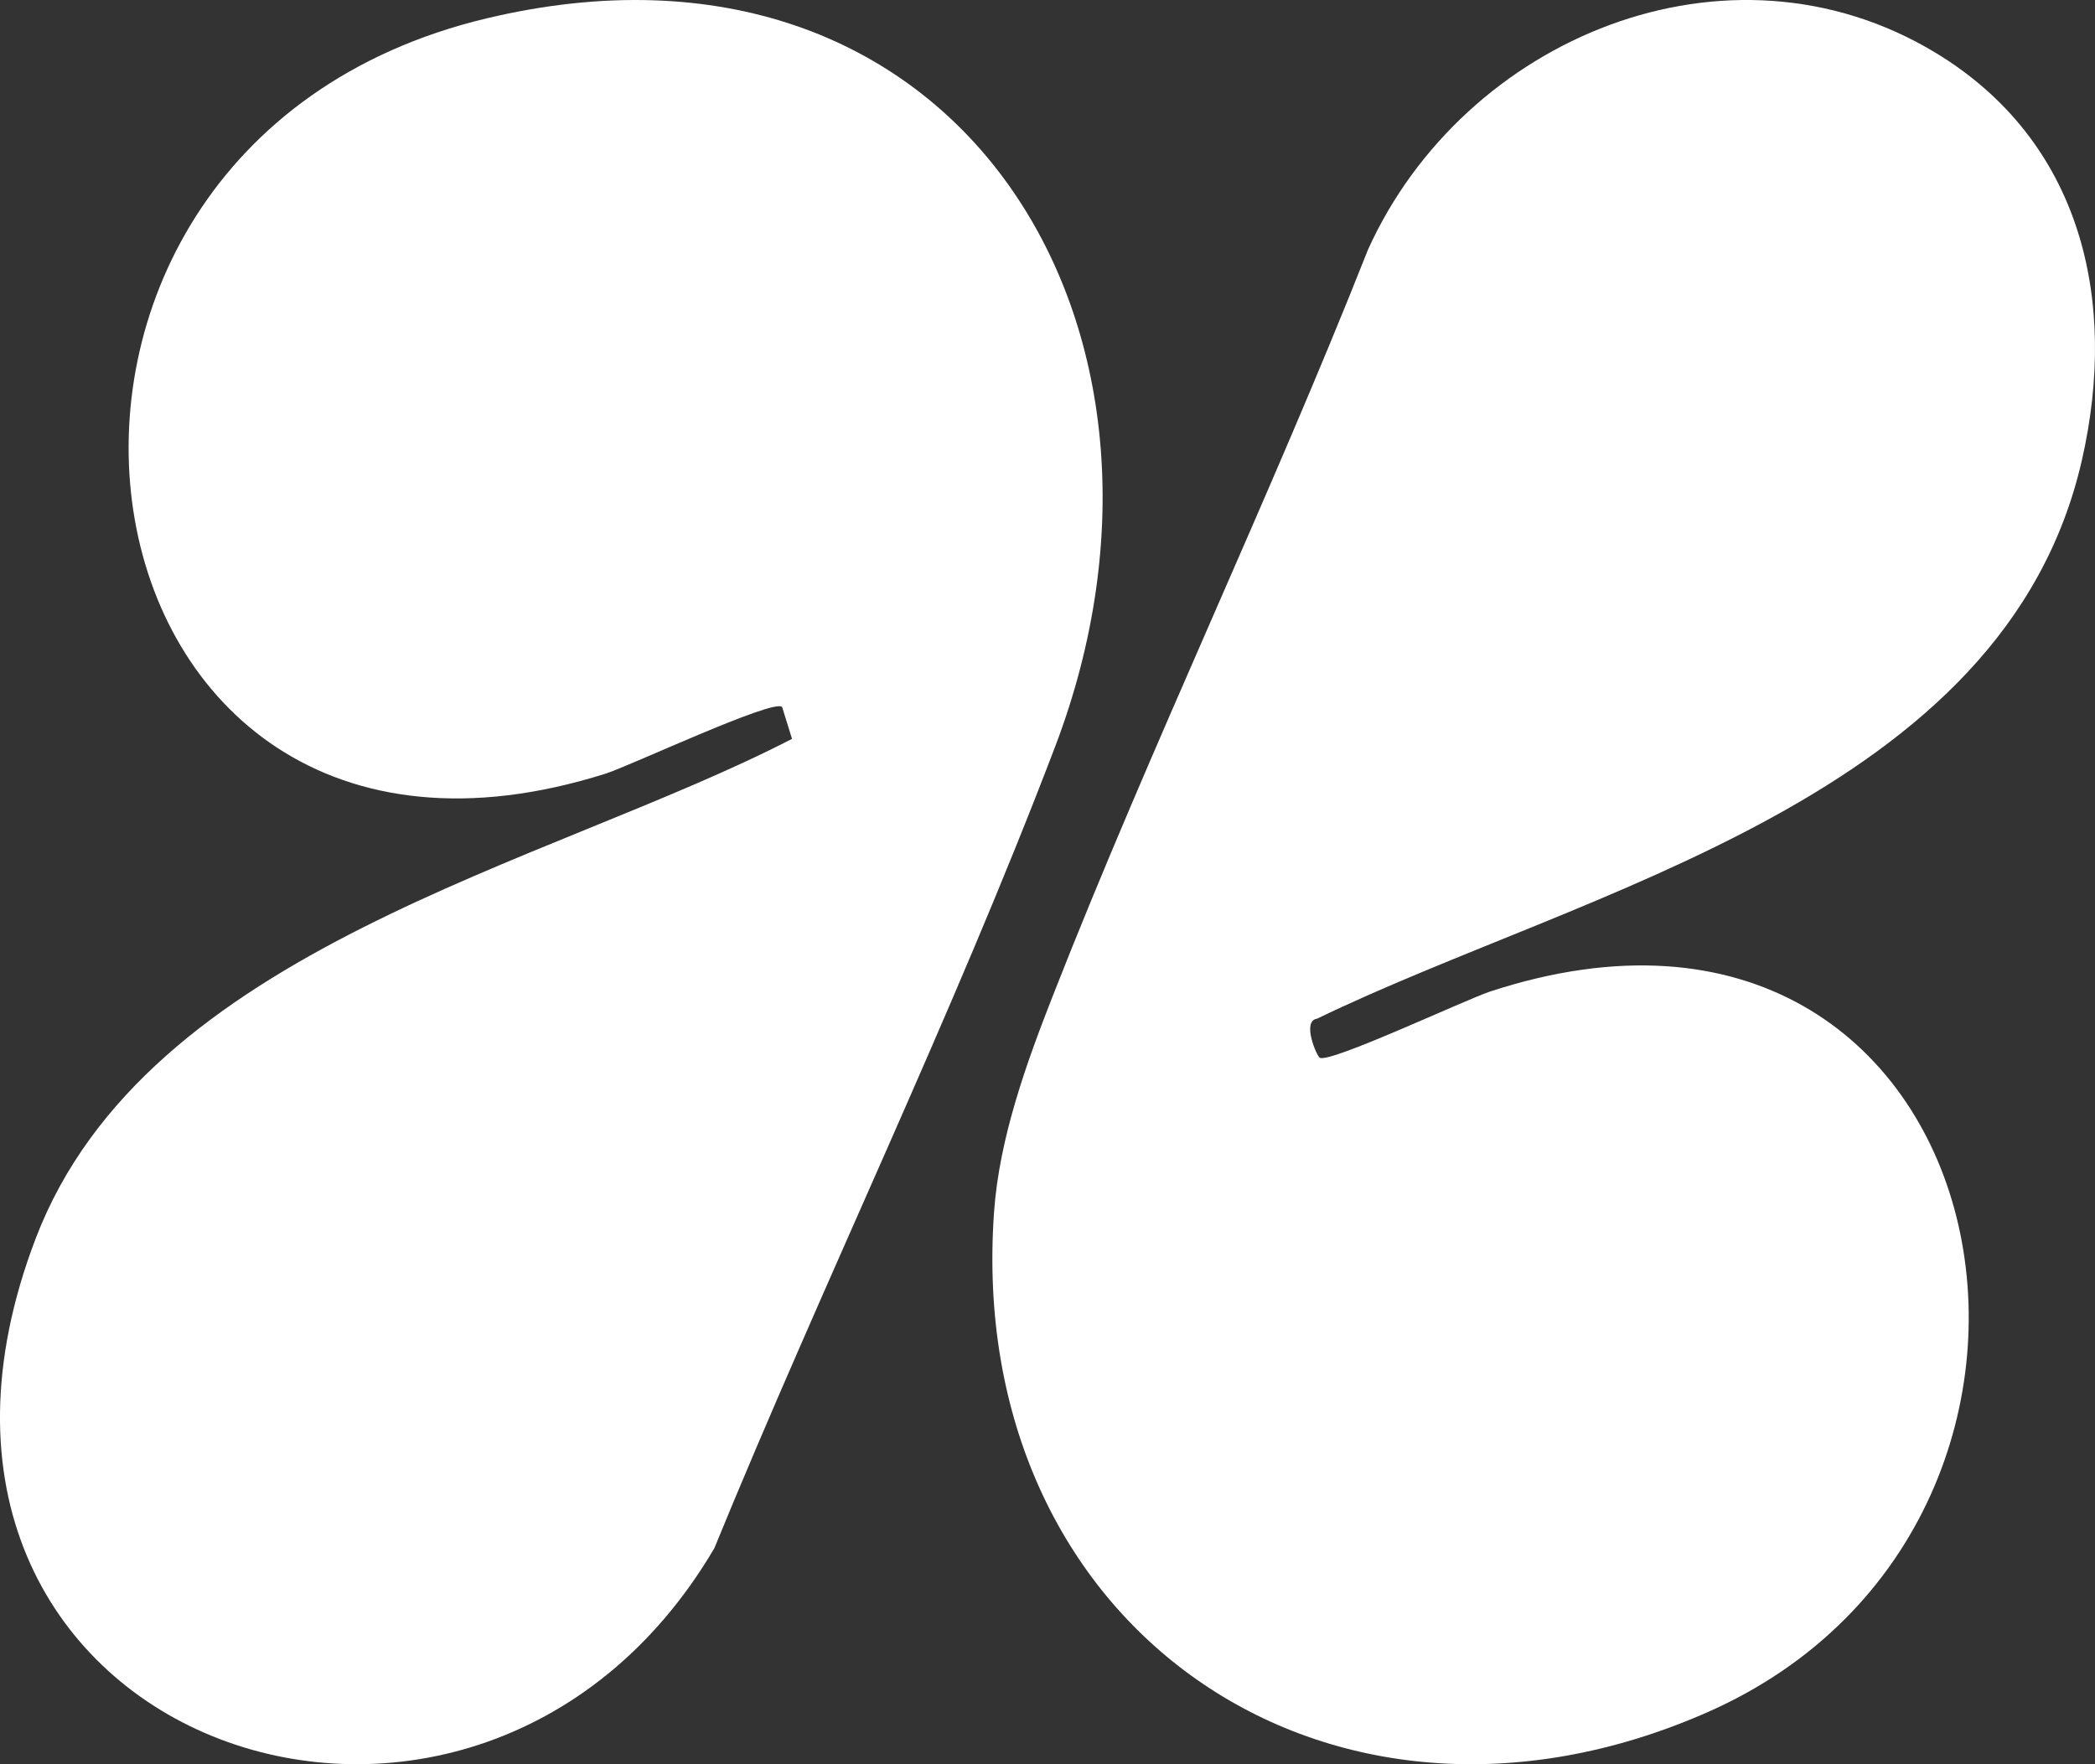
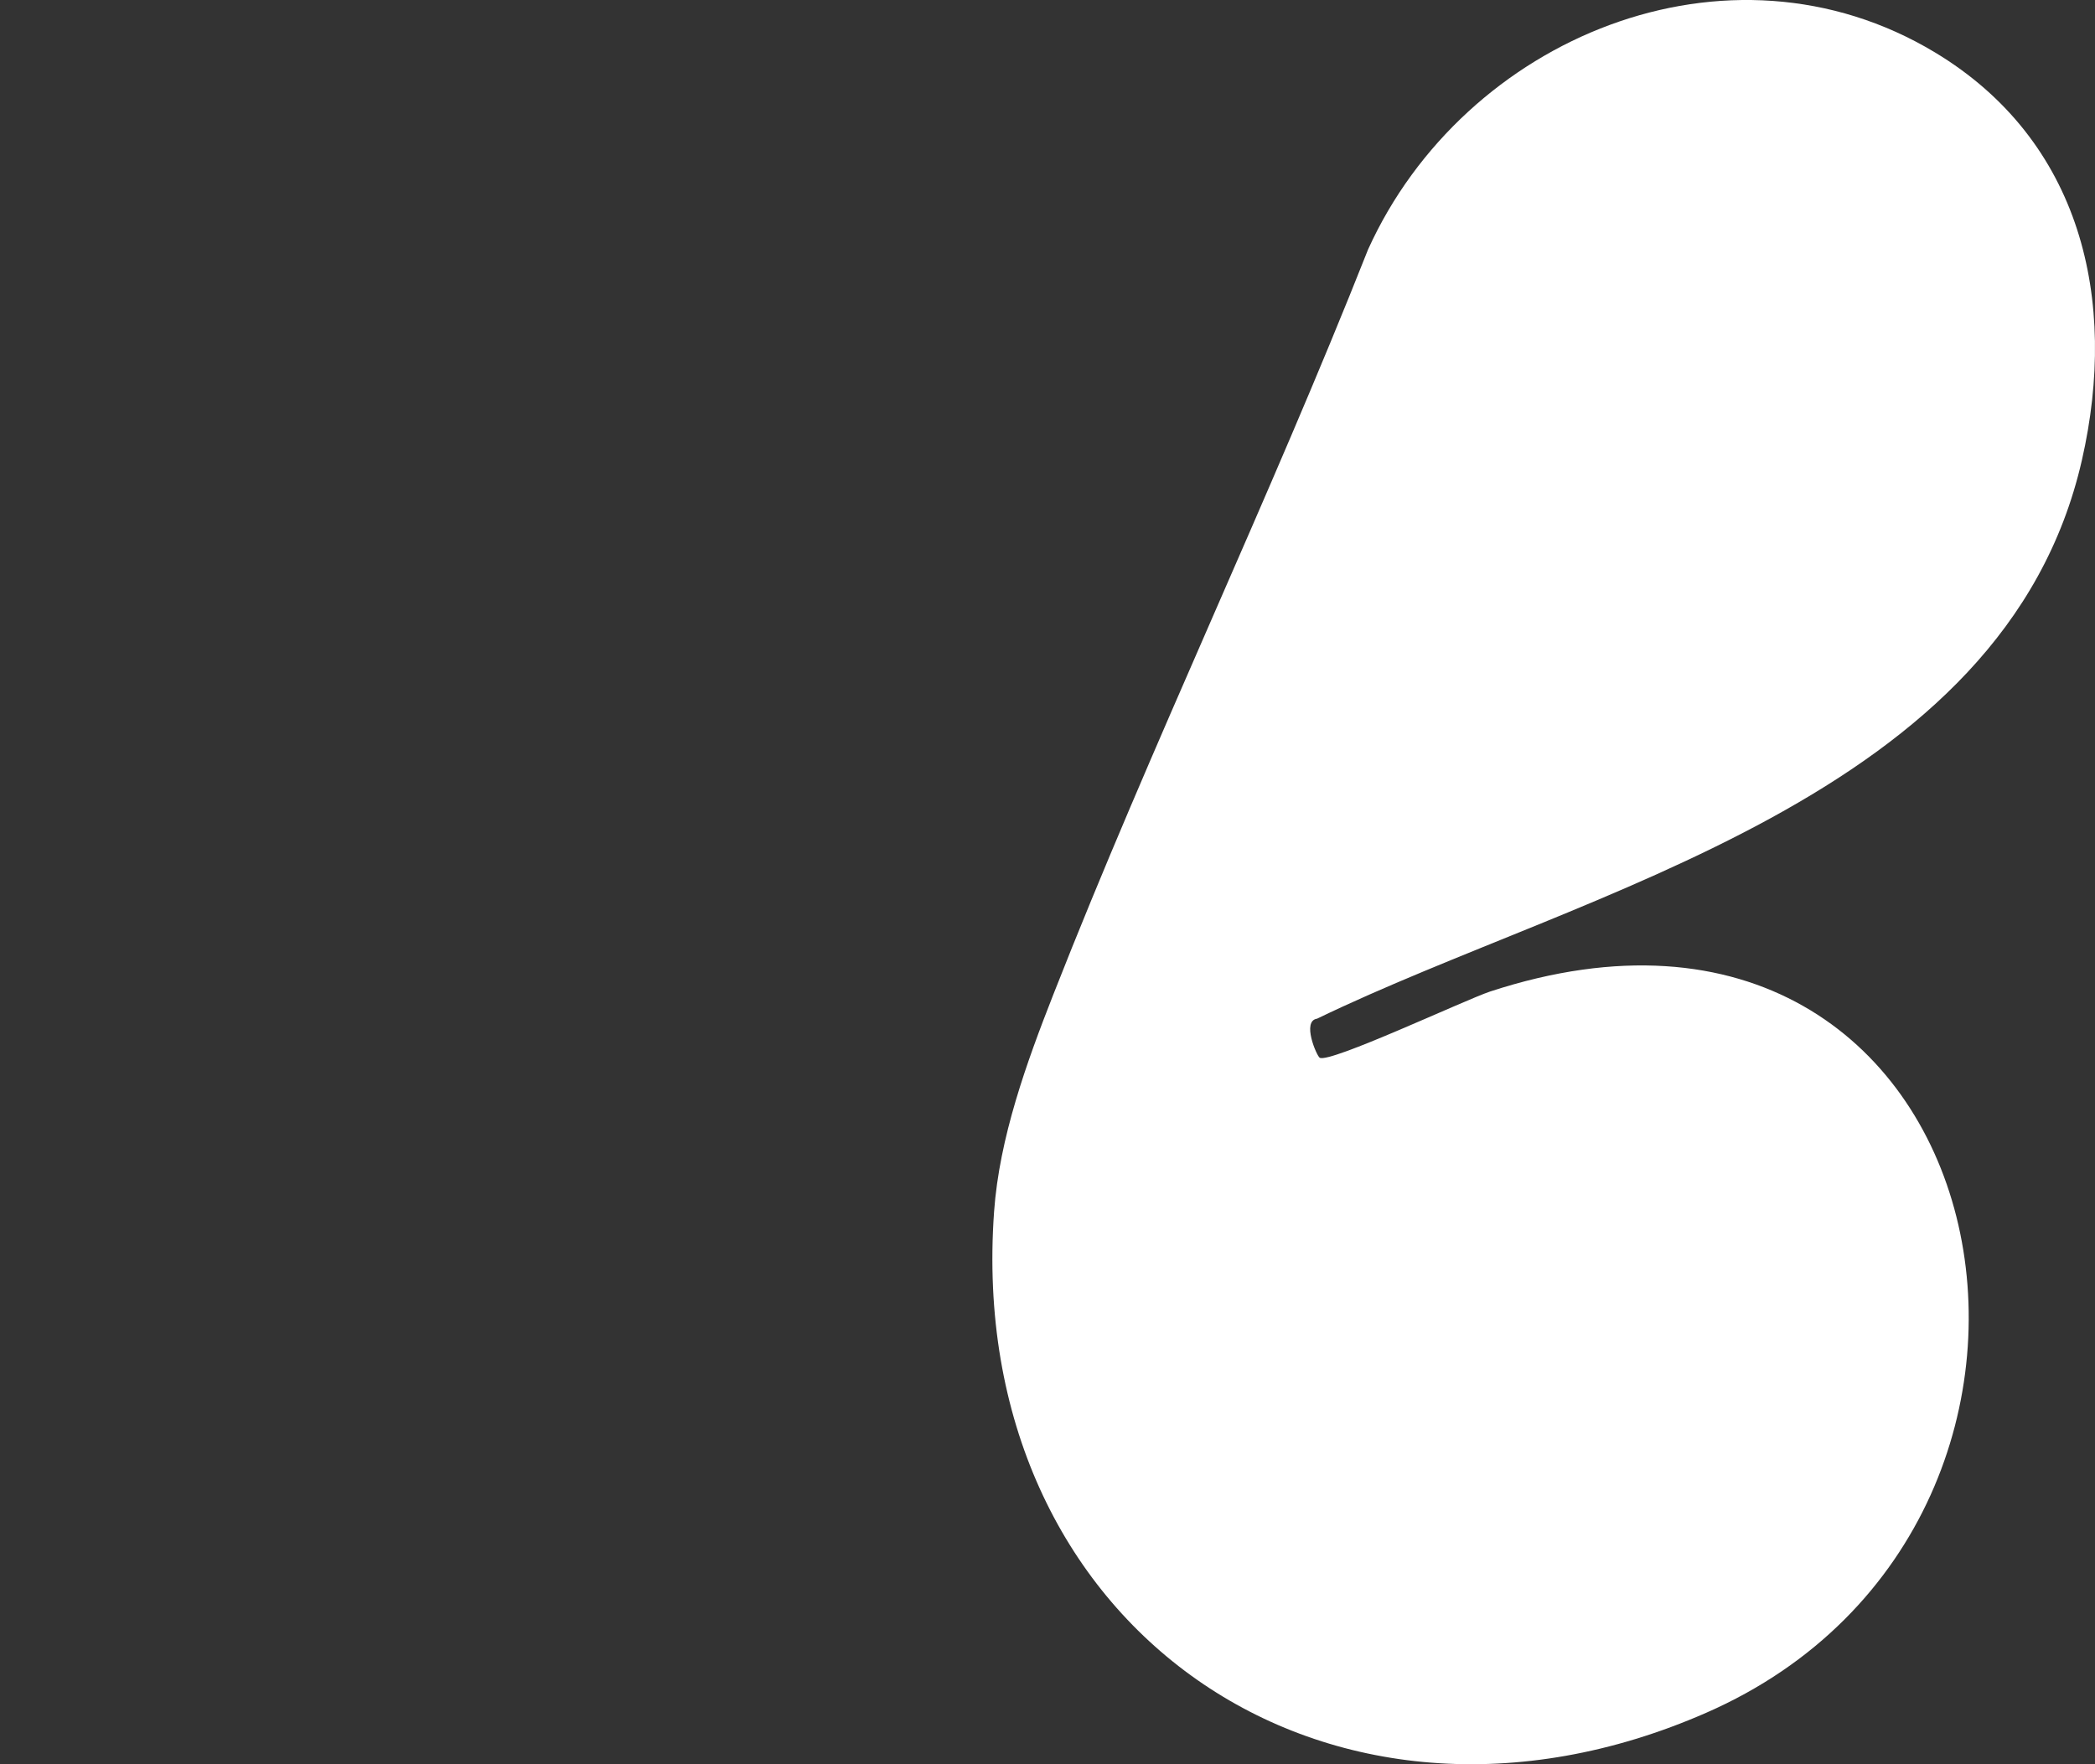
<svg xmlns="http://www.w3.org/2000/svg" preserveAspectRatio="none" width="100%" height="100%" overflow="visible" style="display: block;" viewBox="0 0 38 32" fill="none">
  <rect x="0" y="0" width="38" height="32" fill="#333333" stroke="none" />
  <g id="Group 2085663410">
-     <path id="Vector" d="M14.184 12.822C14.019 12.674 11.418 13.896 10.989 14.031C0.979 17.202 -1.136 2.708 8.827 0.333C17.334 -1.696 22.048 5.905 19.138 13.544C17.268 18.453 14.946 23.224 12.957 28.082C8.541 35.591 -2.819 31.531 0.648 22.462C2.662 17.197 9.904 15.702 14.366 13.402L14.186 12.822H14.184Z" fill="white" />
    <path id="Vector_2" d="M23.937 19.185C24.111 19.295 26.571 18.137 27.027 17.985C36.372 14.923 38.931 27.572 30.948 31.067C24.09 34.07 17.491 29.502 18.031 21.978C18.127 20.635 18.62 19.276 19.106 18.038C20.891 13.493 23.019 9.067 24.815 4.524C26.556 0.681 31.35 -1.306 35.098 0.951C37.748 2.547 38.427 5.435 37.762 8.348C36.357 14.499 28.758 16.122 23.89 18.477C23.608 18.517 23.881 19.149 23.937 19.185Z" fill="white" />
  </g>
</svg>